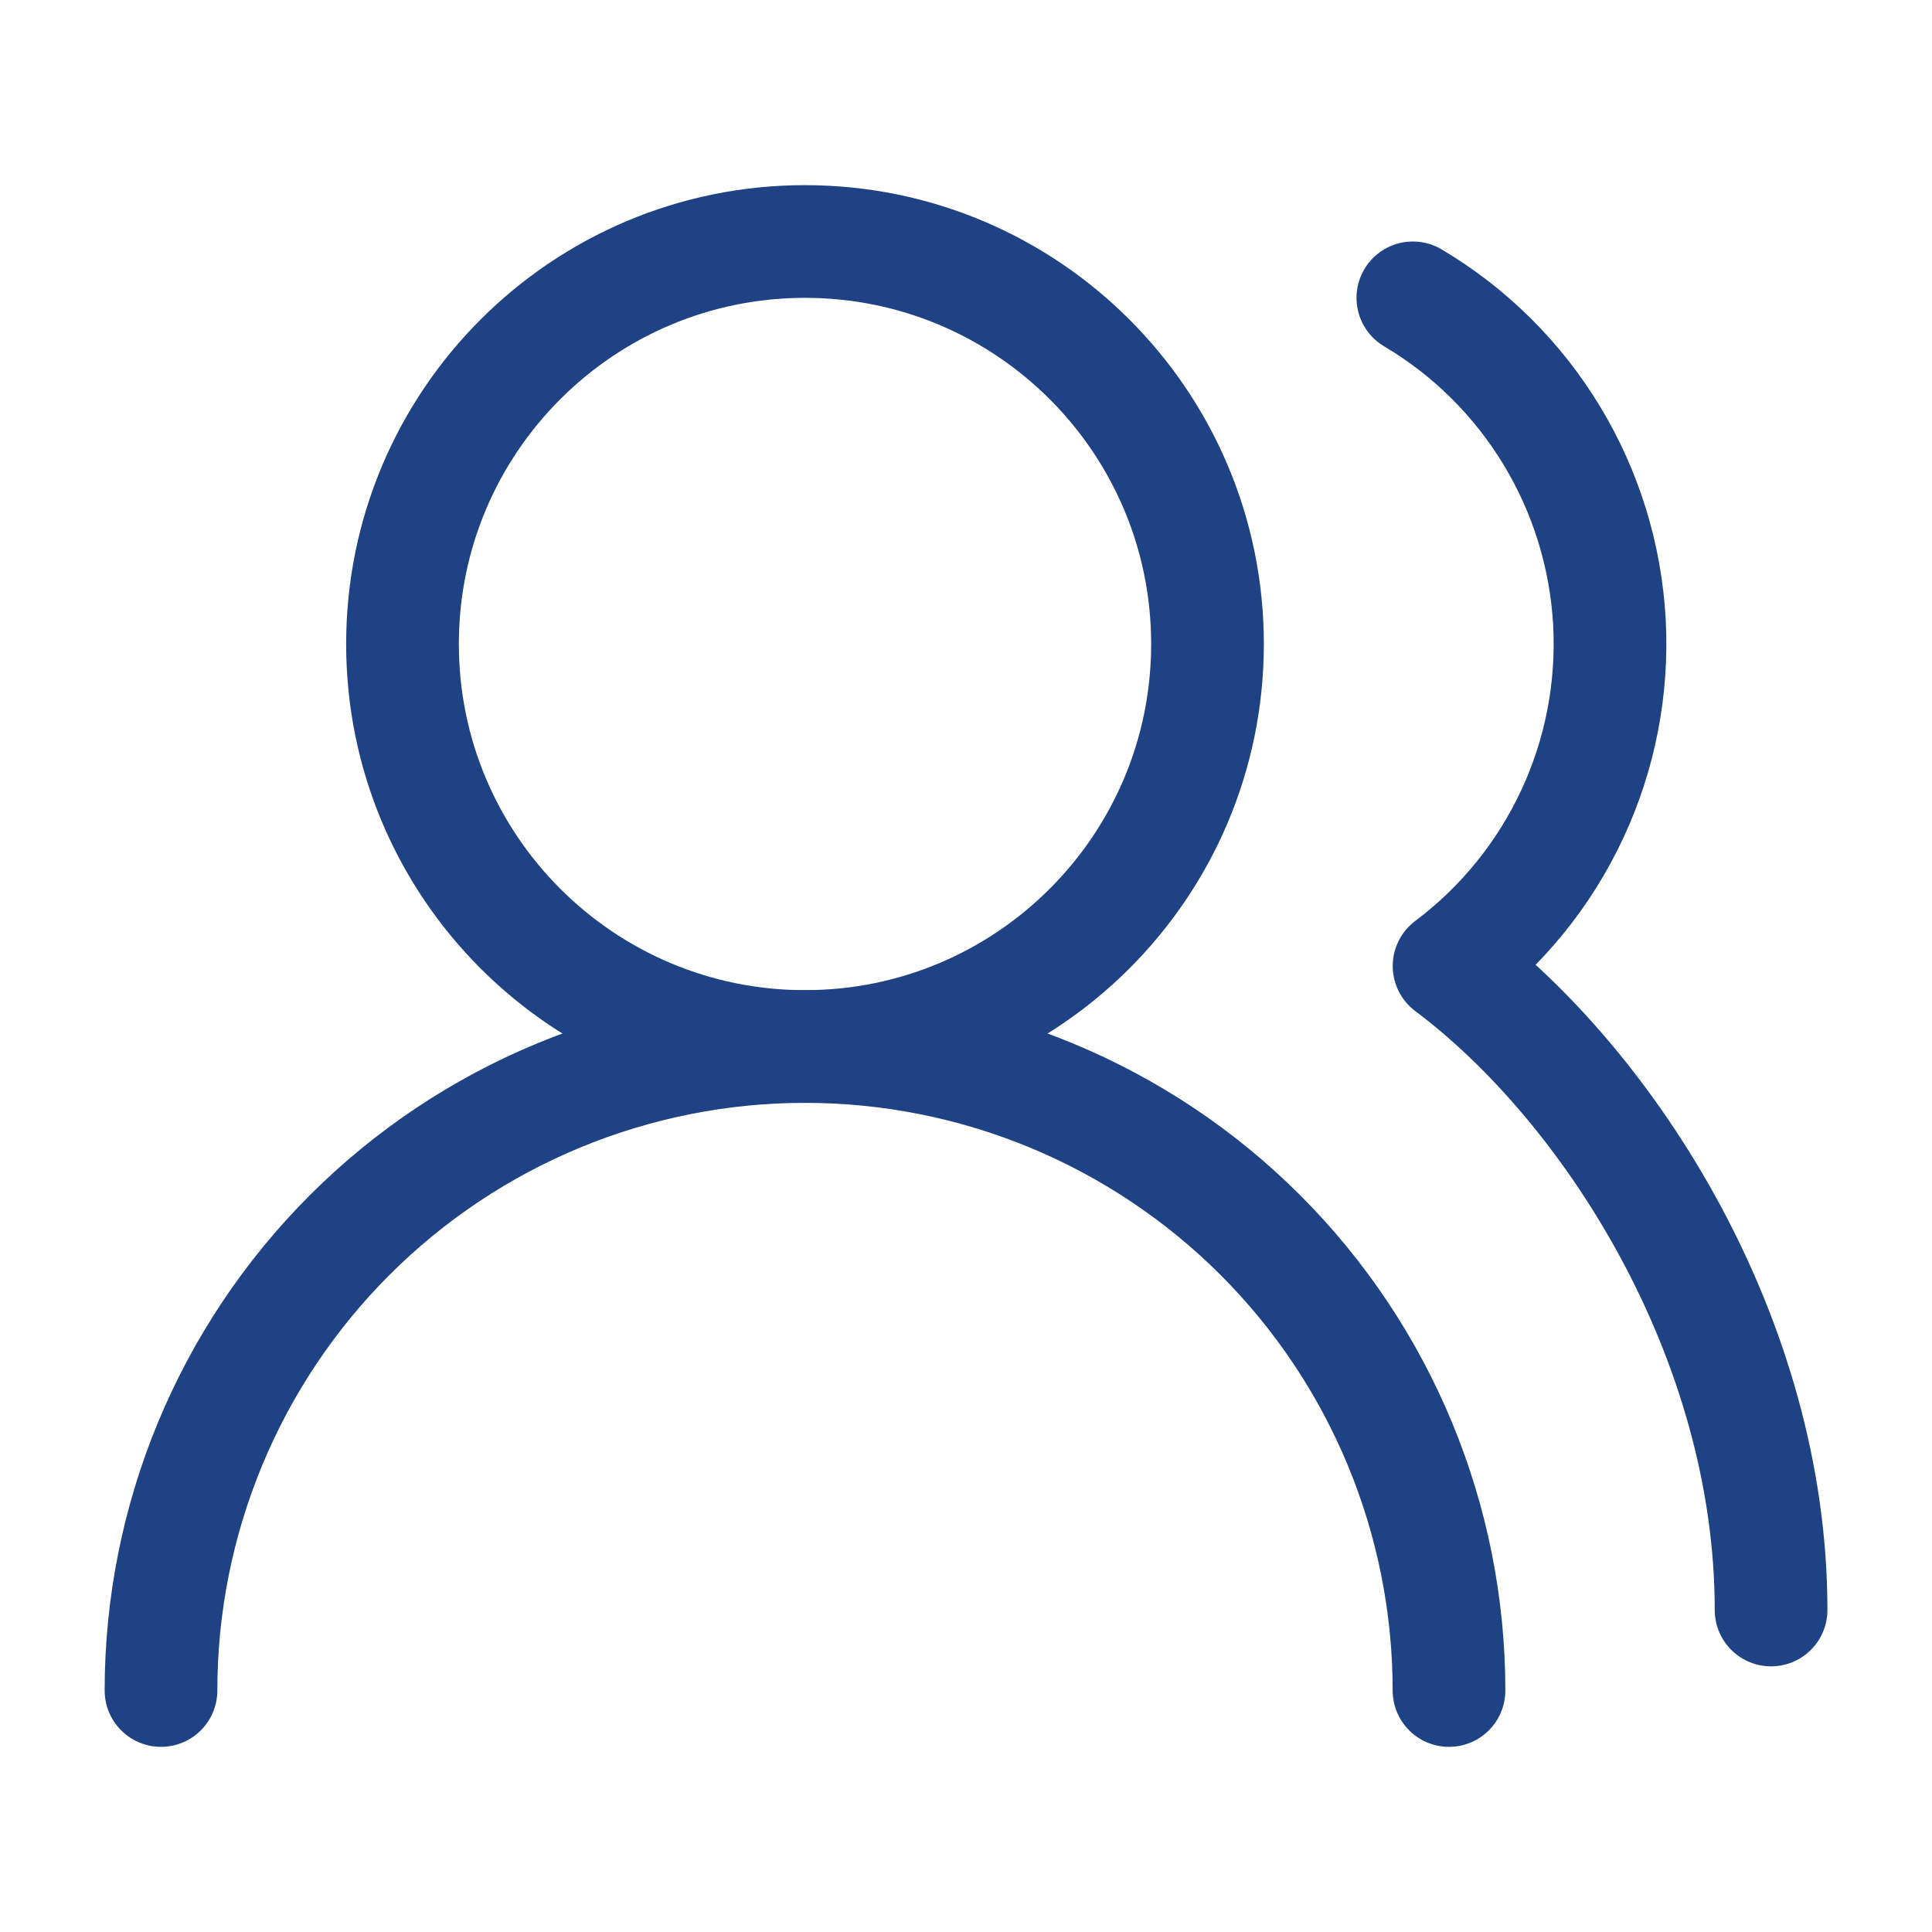
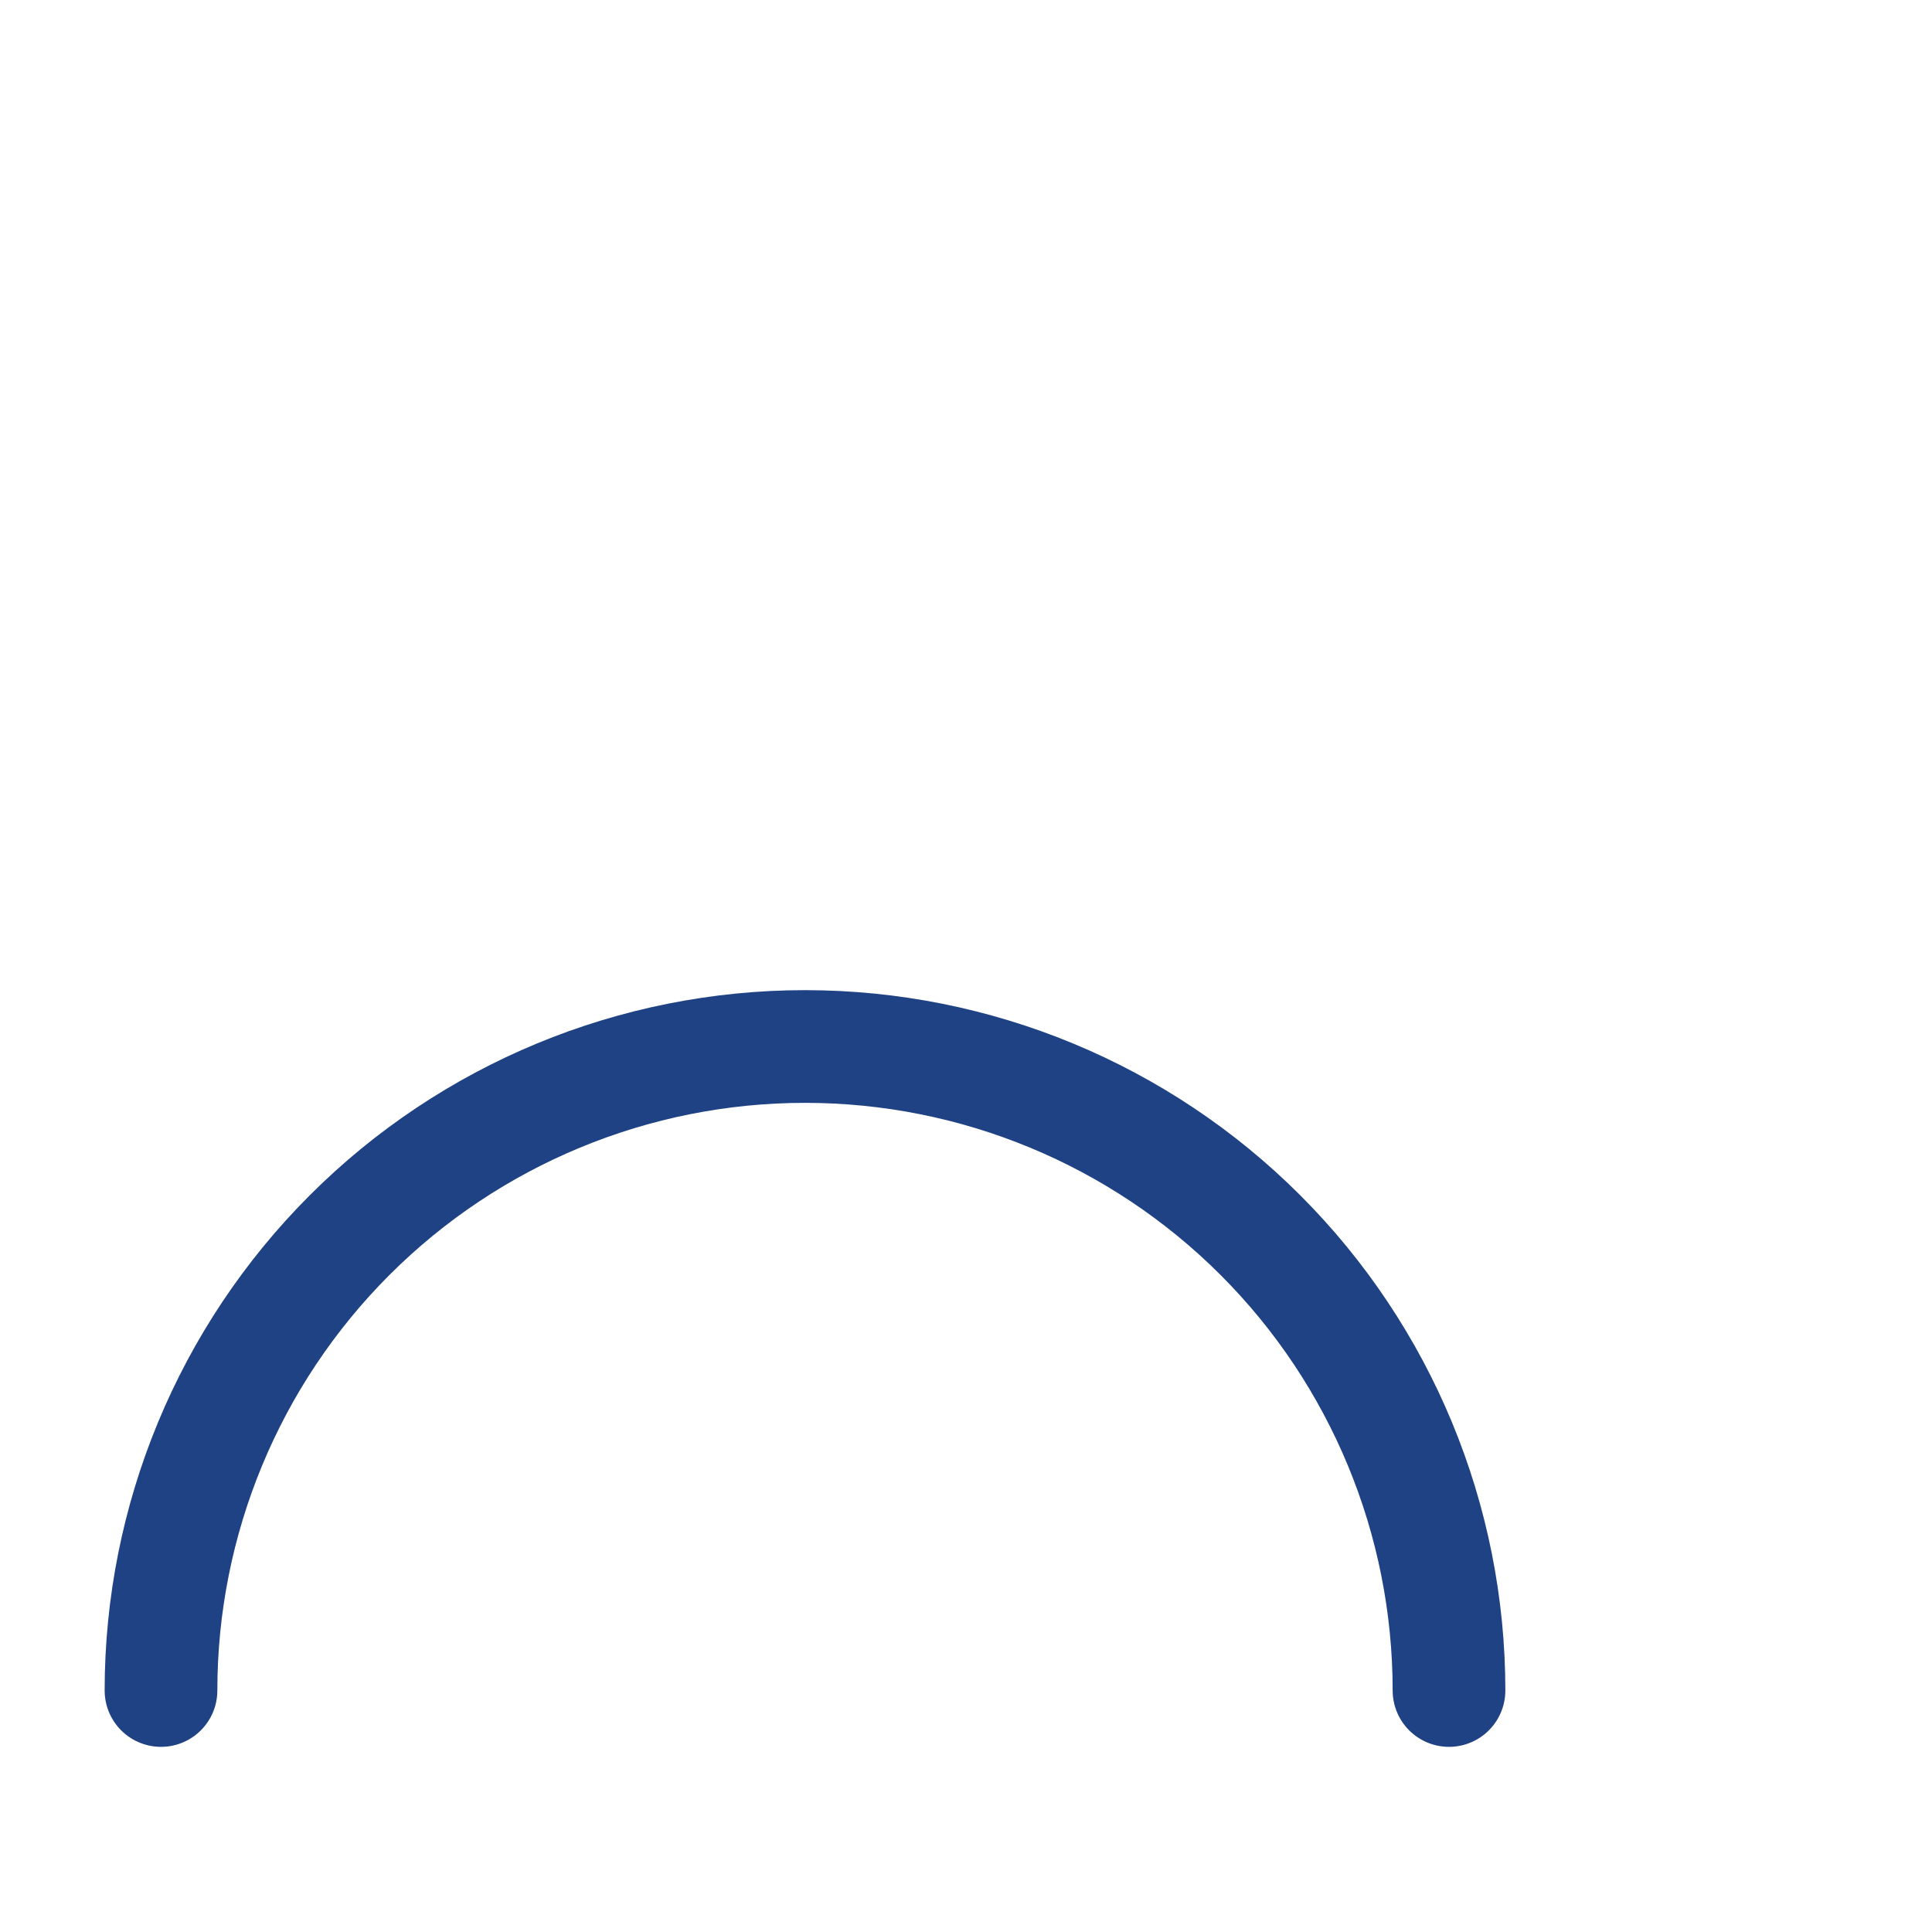
<svg xmlns="http://www.w3.org/2000/svg" width="24" height="24" viewBox="0 0 24 24" fill="none">
  <path d="M18 21C18 18.878 17.157 16.843 15.657 15.343C14.157 13.843 12.122 13 10 13C7.878 13 5.843 13.843 4.343 15.343C2.843 16.843 2 18.878 2 21" stroke="#1F4284" stroke-width="1.4" stroke-linecap="round" stroke-linejoin="round" />
-   <path d="M10 13C12.761 13 15 10.761 15 8C15 5.239 12.761 3 10 3C7.239 3 5 5.239 5 8C5 10.761 7.239 13 10 13Z" stroke="#1F4284" stroke-width="1.4" stroke-linecap="round" stroke-linejoin="round" />
-   <path d="M22.001 20C22.001 16.63 20.001 13.5 18.001 12C18.658 11.507 19.184 10.859 19.531 10.114C19.879 9.369 20.037 8.55 19.993 7.73C19.948 6.909 19.702 6.112 19.276 5.409C18.85 4.706 18.258 4.119 17.551 3.7" stroke="#1F4284" stroke-width="1.4" stroke-linecap="round" stroke-linejoin="round" />
</svg>